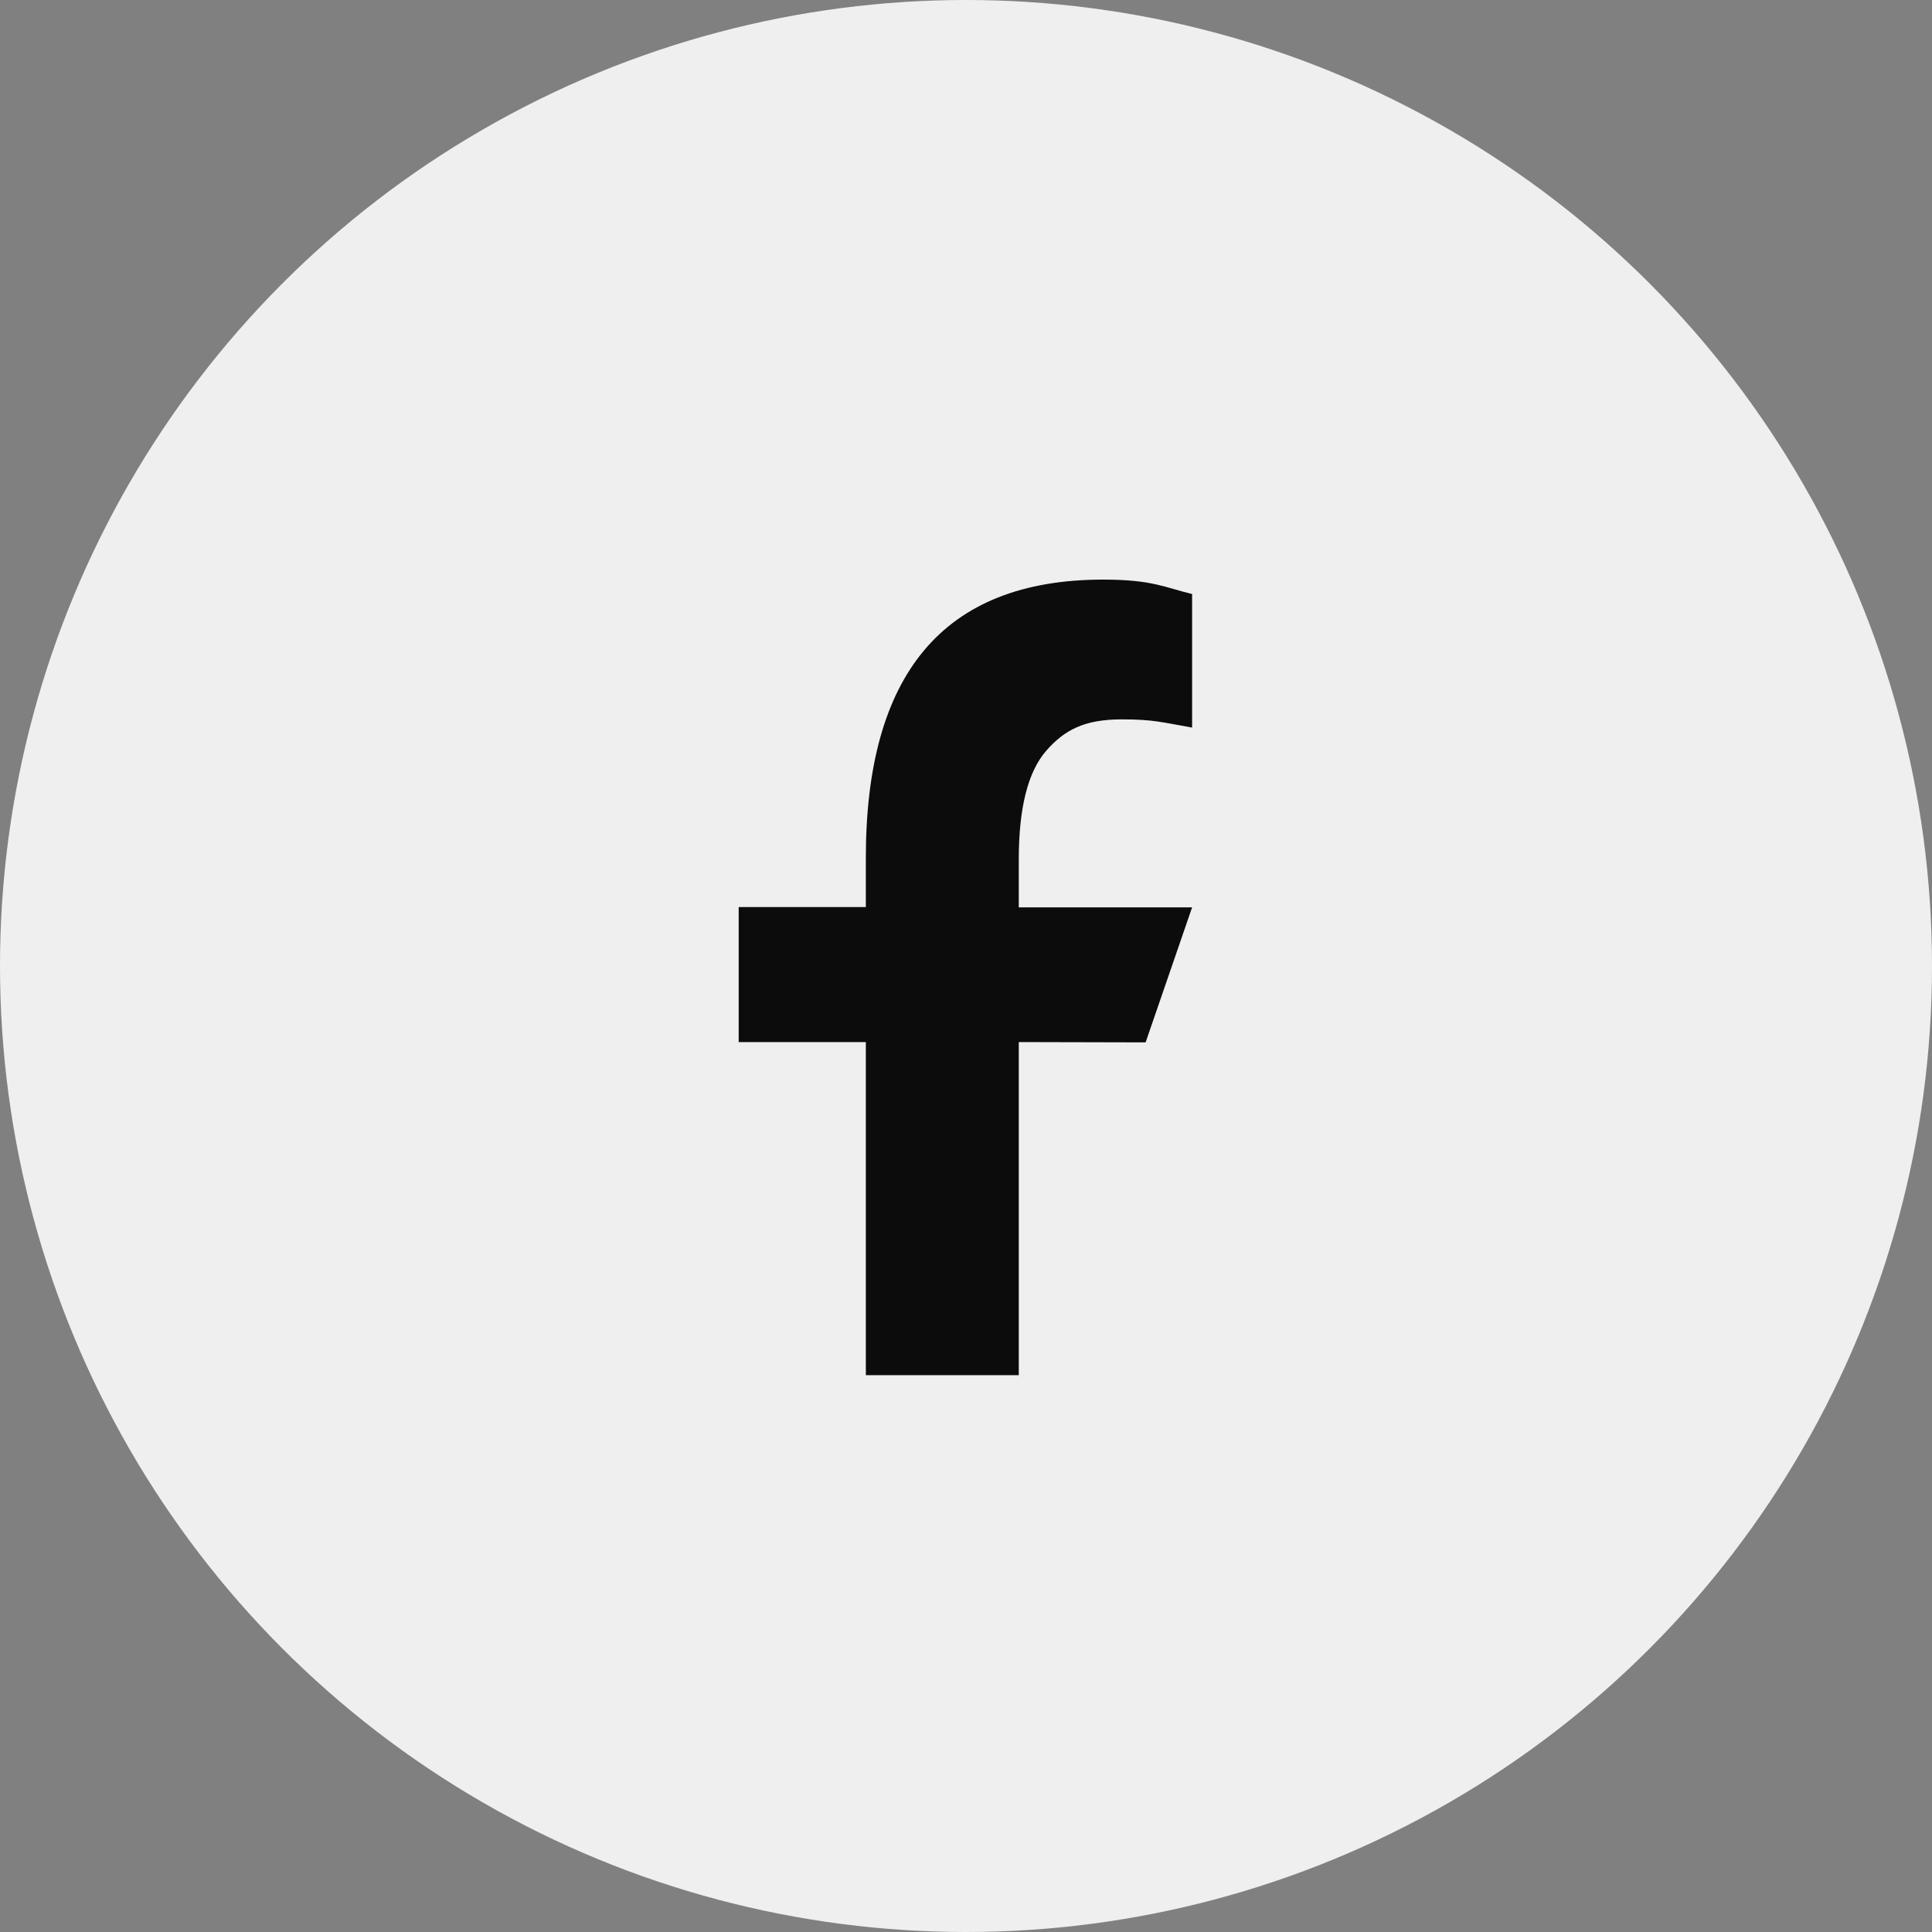
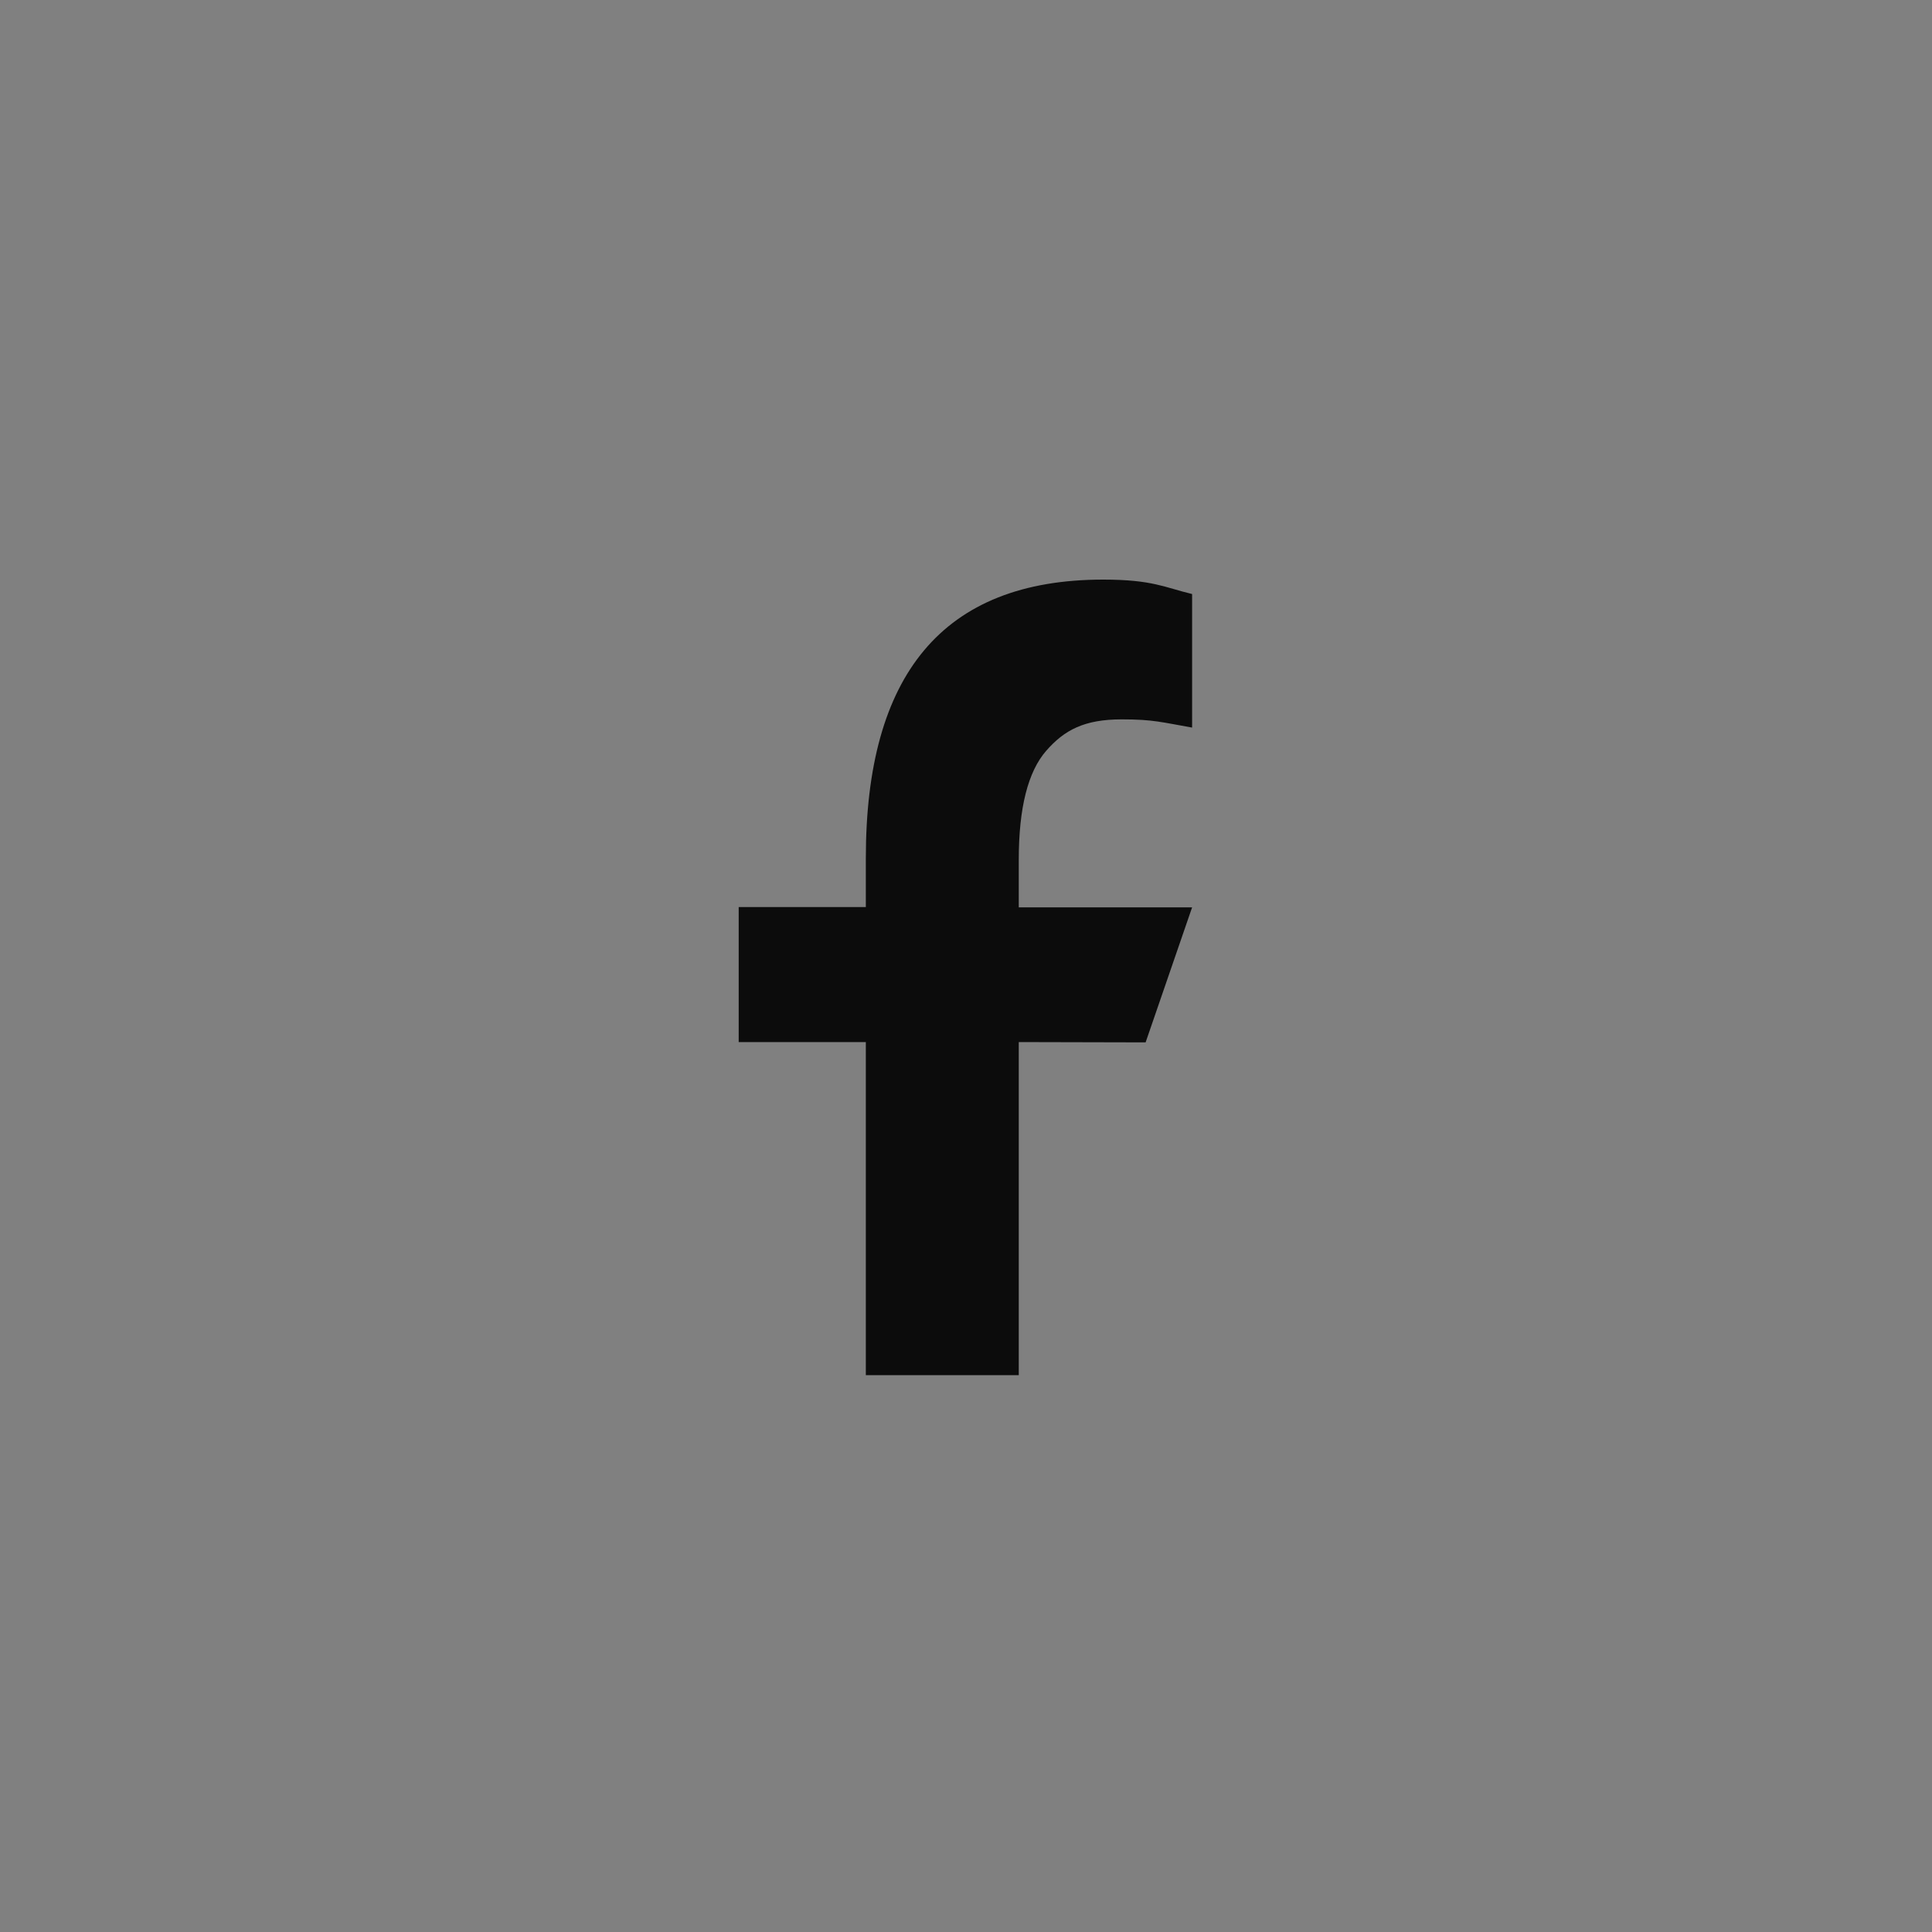
<svg xmlns="http://www.w3.org/2000/svg" width="32" height="32" viewBox="0 0 32 32" fill="none">
  <rect x="0" y="0" width="32" height="32" fill="#808080" stroke="none" />
-   <circle cx="16" cy="16" r="16" fill="#efefef" />
  <path d="M16.874 17.26V22.777H14.341V17.26H12.235V15.024H14.341V14.21C14.341 11.189 15.603 9.6 18.273 9.6C19.092 9.6 19.296 9.732 19.745 9.839V12.051C19.243 11.963 19.101 11.915 18.58 11.915C17.961 11.915 17.63 12.09 17.328 12.436C17.026 12.782 16.874 13.382 16.874 14.239V15.029H19.745L18.975 17.265L16.874 17.26Z" fill="#0c0c0c" />
</svg>